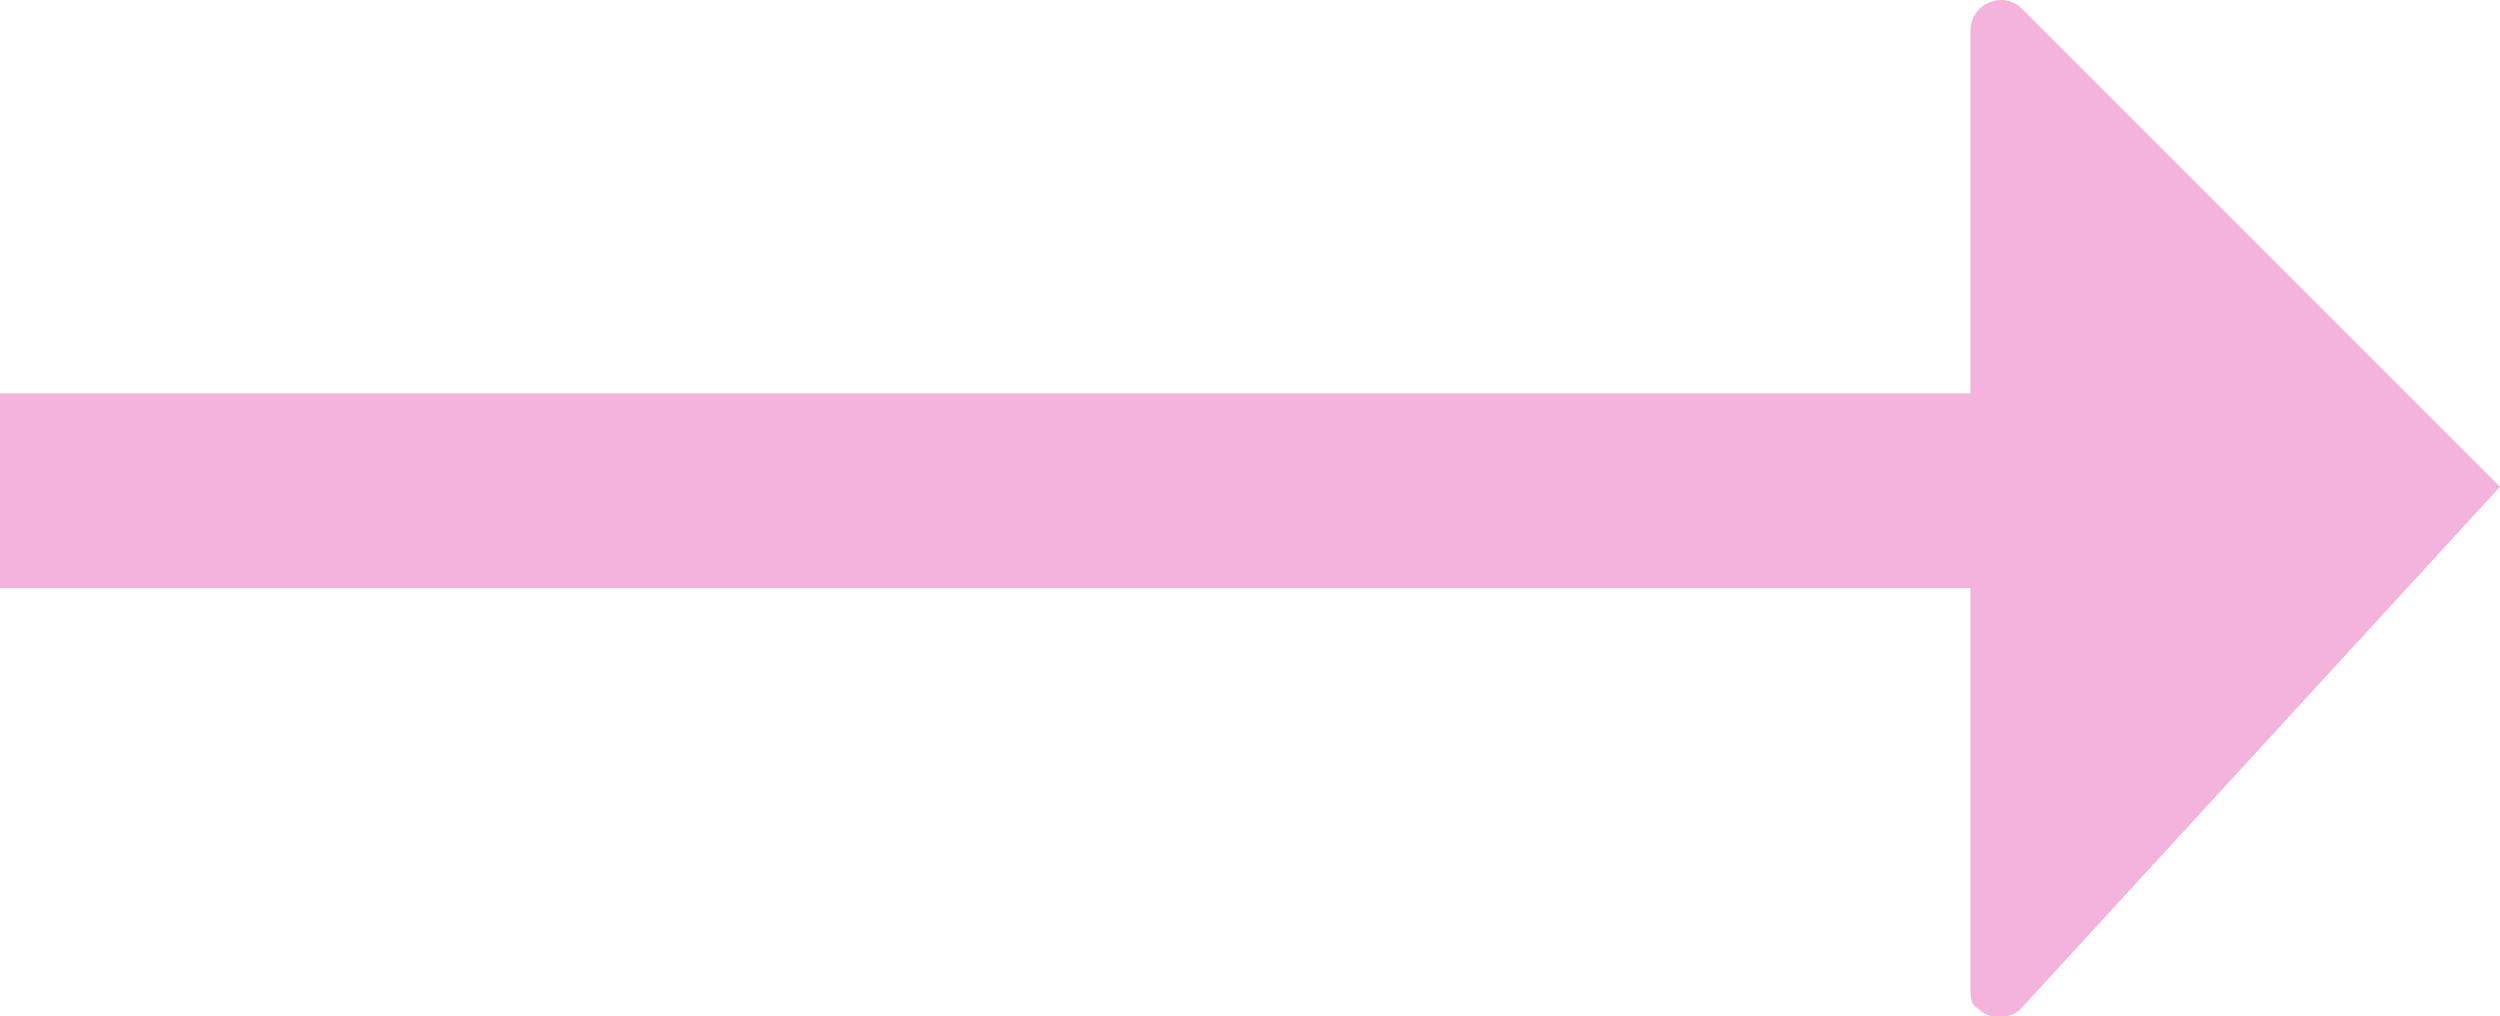
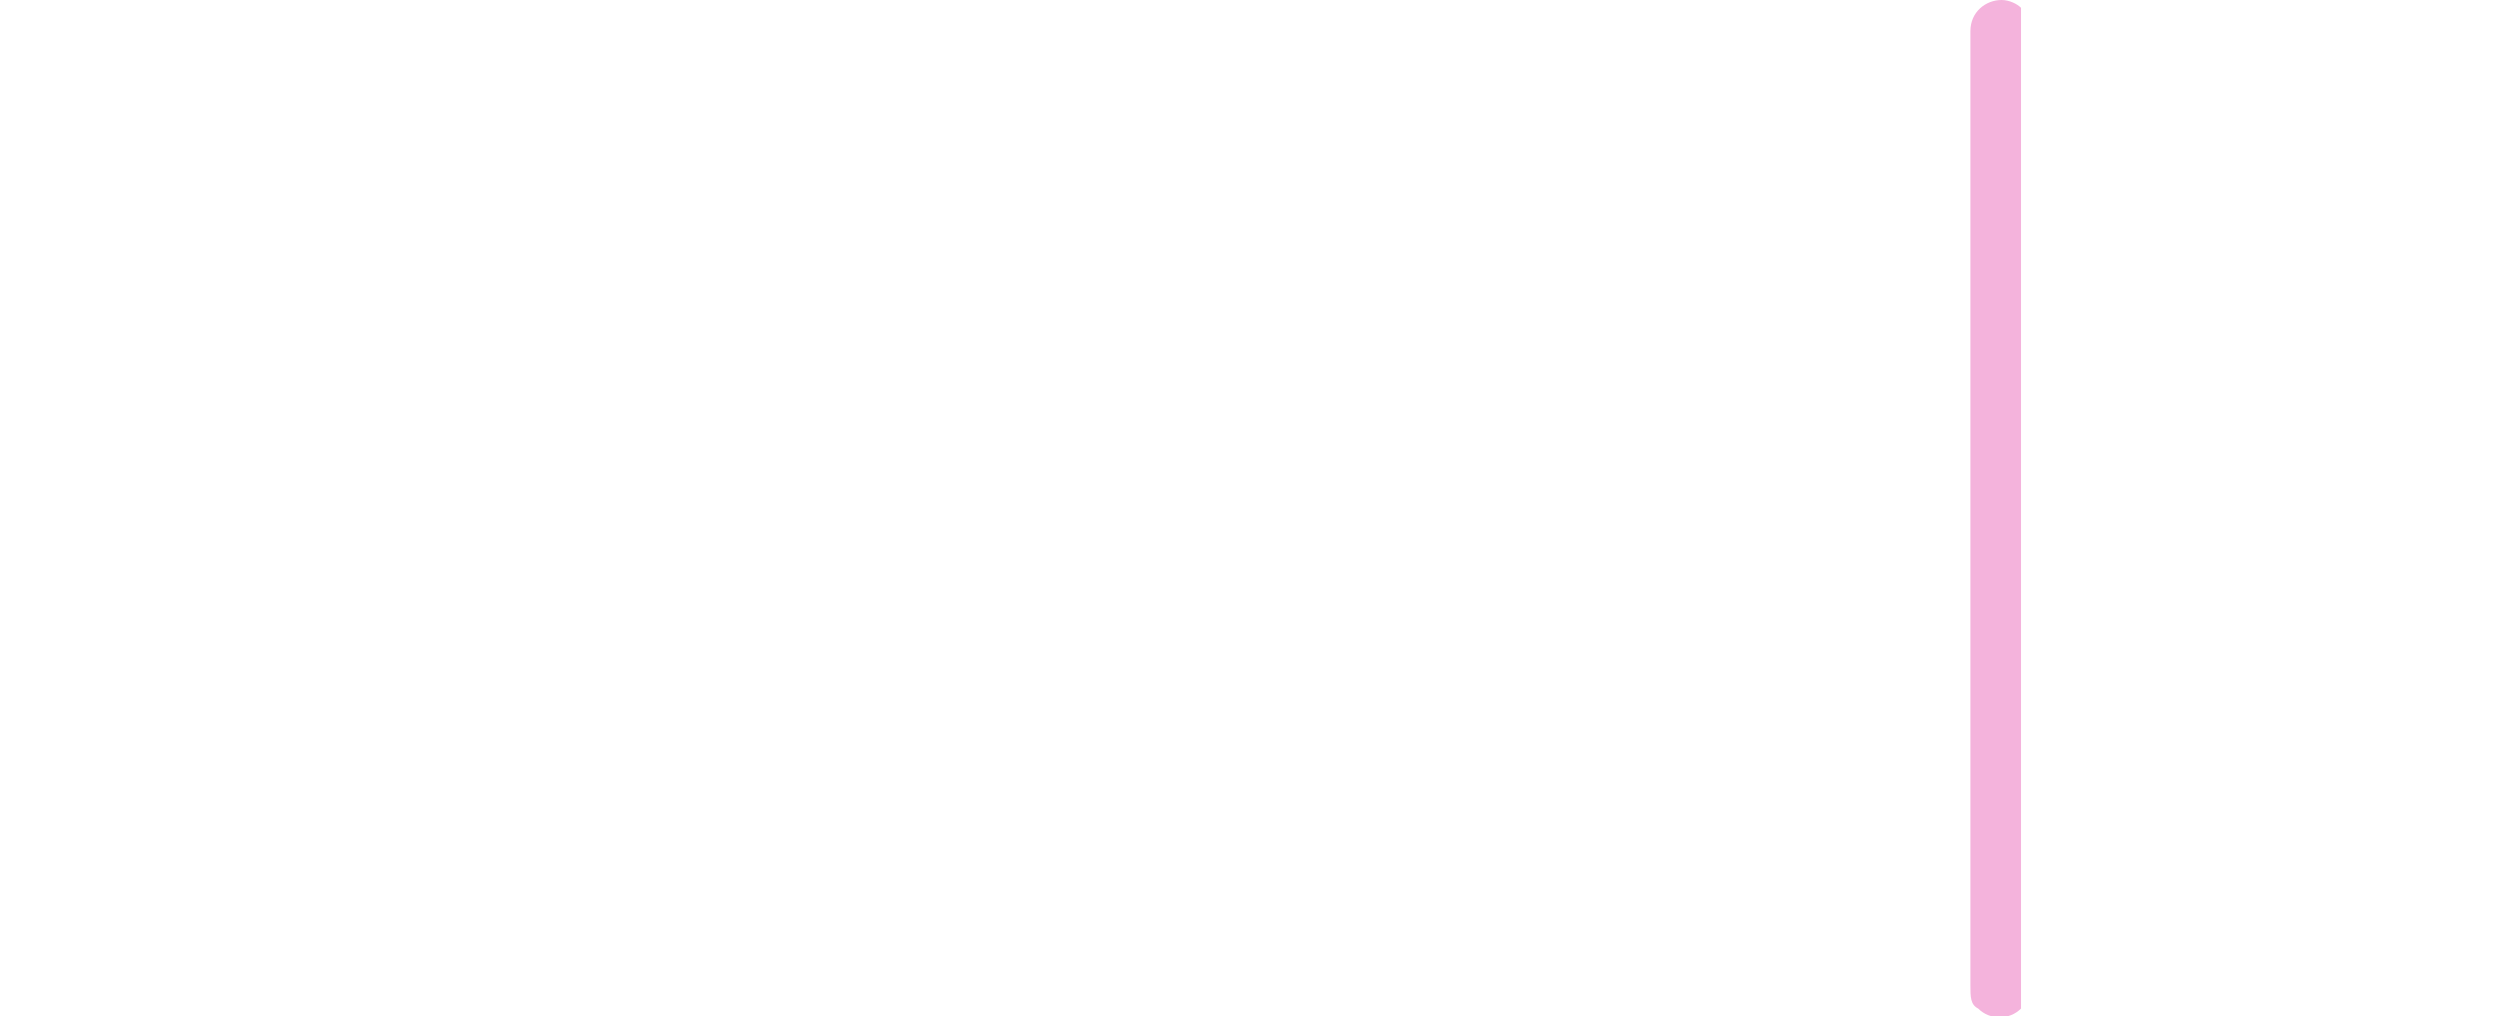
<svg xmlns="http://www.w3.org/2000/svg" version="1.1" id="Layer_1" x="0px" y="0px" viewBox="0 0 64.2 26.1" style="enable-background:new 0 0 64.2 26.1;" xml:space="preserve">
  <style type="text/css">
	.st0{fill:#F4B3DC;}
</style>
  <g id="Layer_2_1_">
    <g id="Layer_1-2">
      <g>
-         <rect y="10.1" class="st0" width="54.5" height="5" />
-         <path class="st0" d="M51.9,0.2l12.3,12.3L51.9,25.9c-0.3,0.3-0.8,0.3-1.1,0c-0.2-0.1-0.2-0.3-0.2-0.6V0.8C50.6,0.3,51,0,51.4,0     C51.6,0,51.8,0.1,51.9,0.2z" />
+         <path class="st0" d="M51.9,0.2L51.9,25.9c-0.3,0.3-0.8,0.3-1.1,0c-0.2-0.1-0.2-0.3-0.2-0.6V0.8C50.6,0.3,51,0,51.4,0     C51.6,0,51.8,0.1,51.9,0.2z" />
      </g>
    </g>
  </g>
</svg>